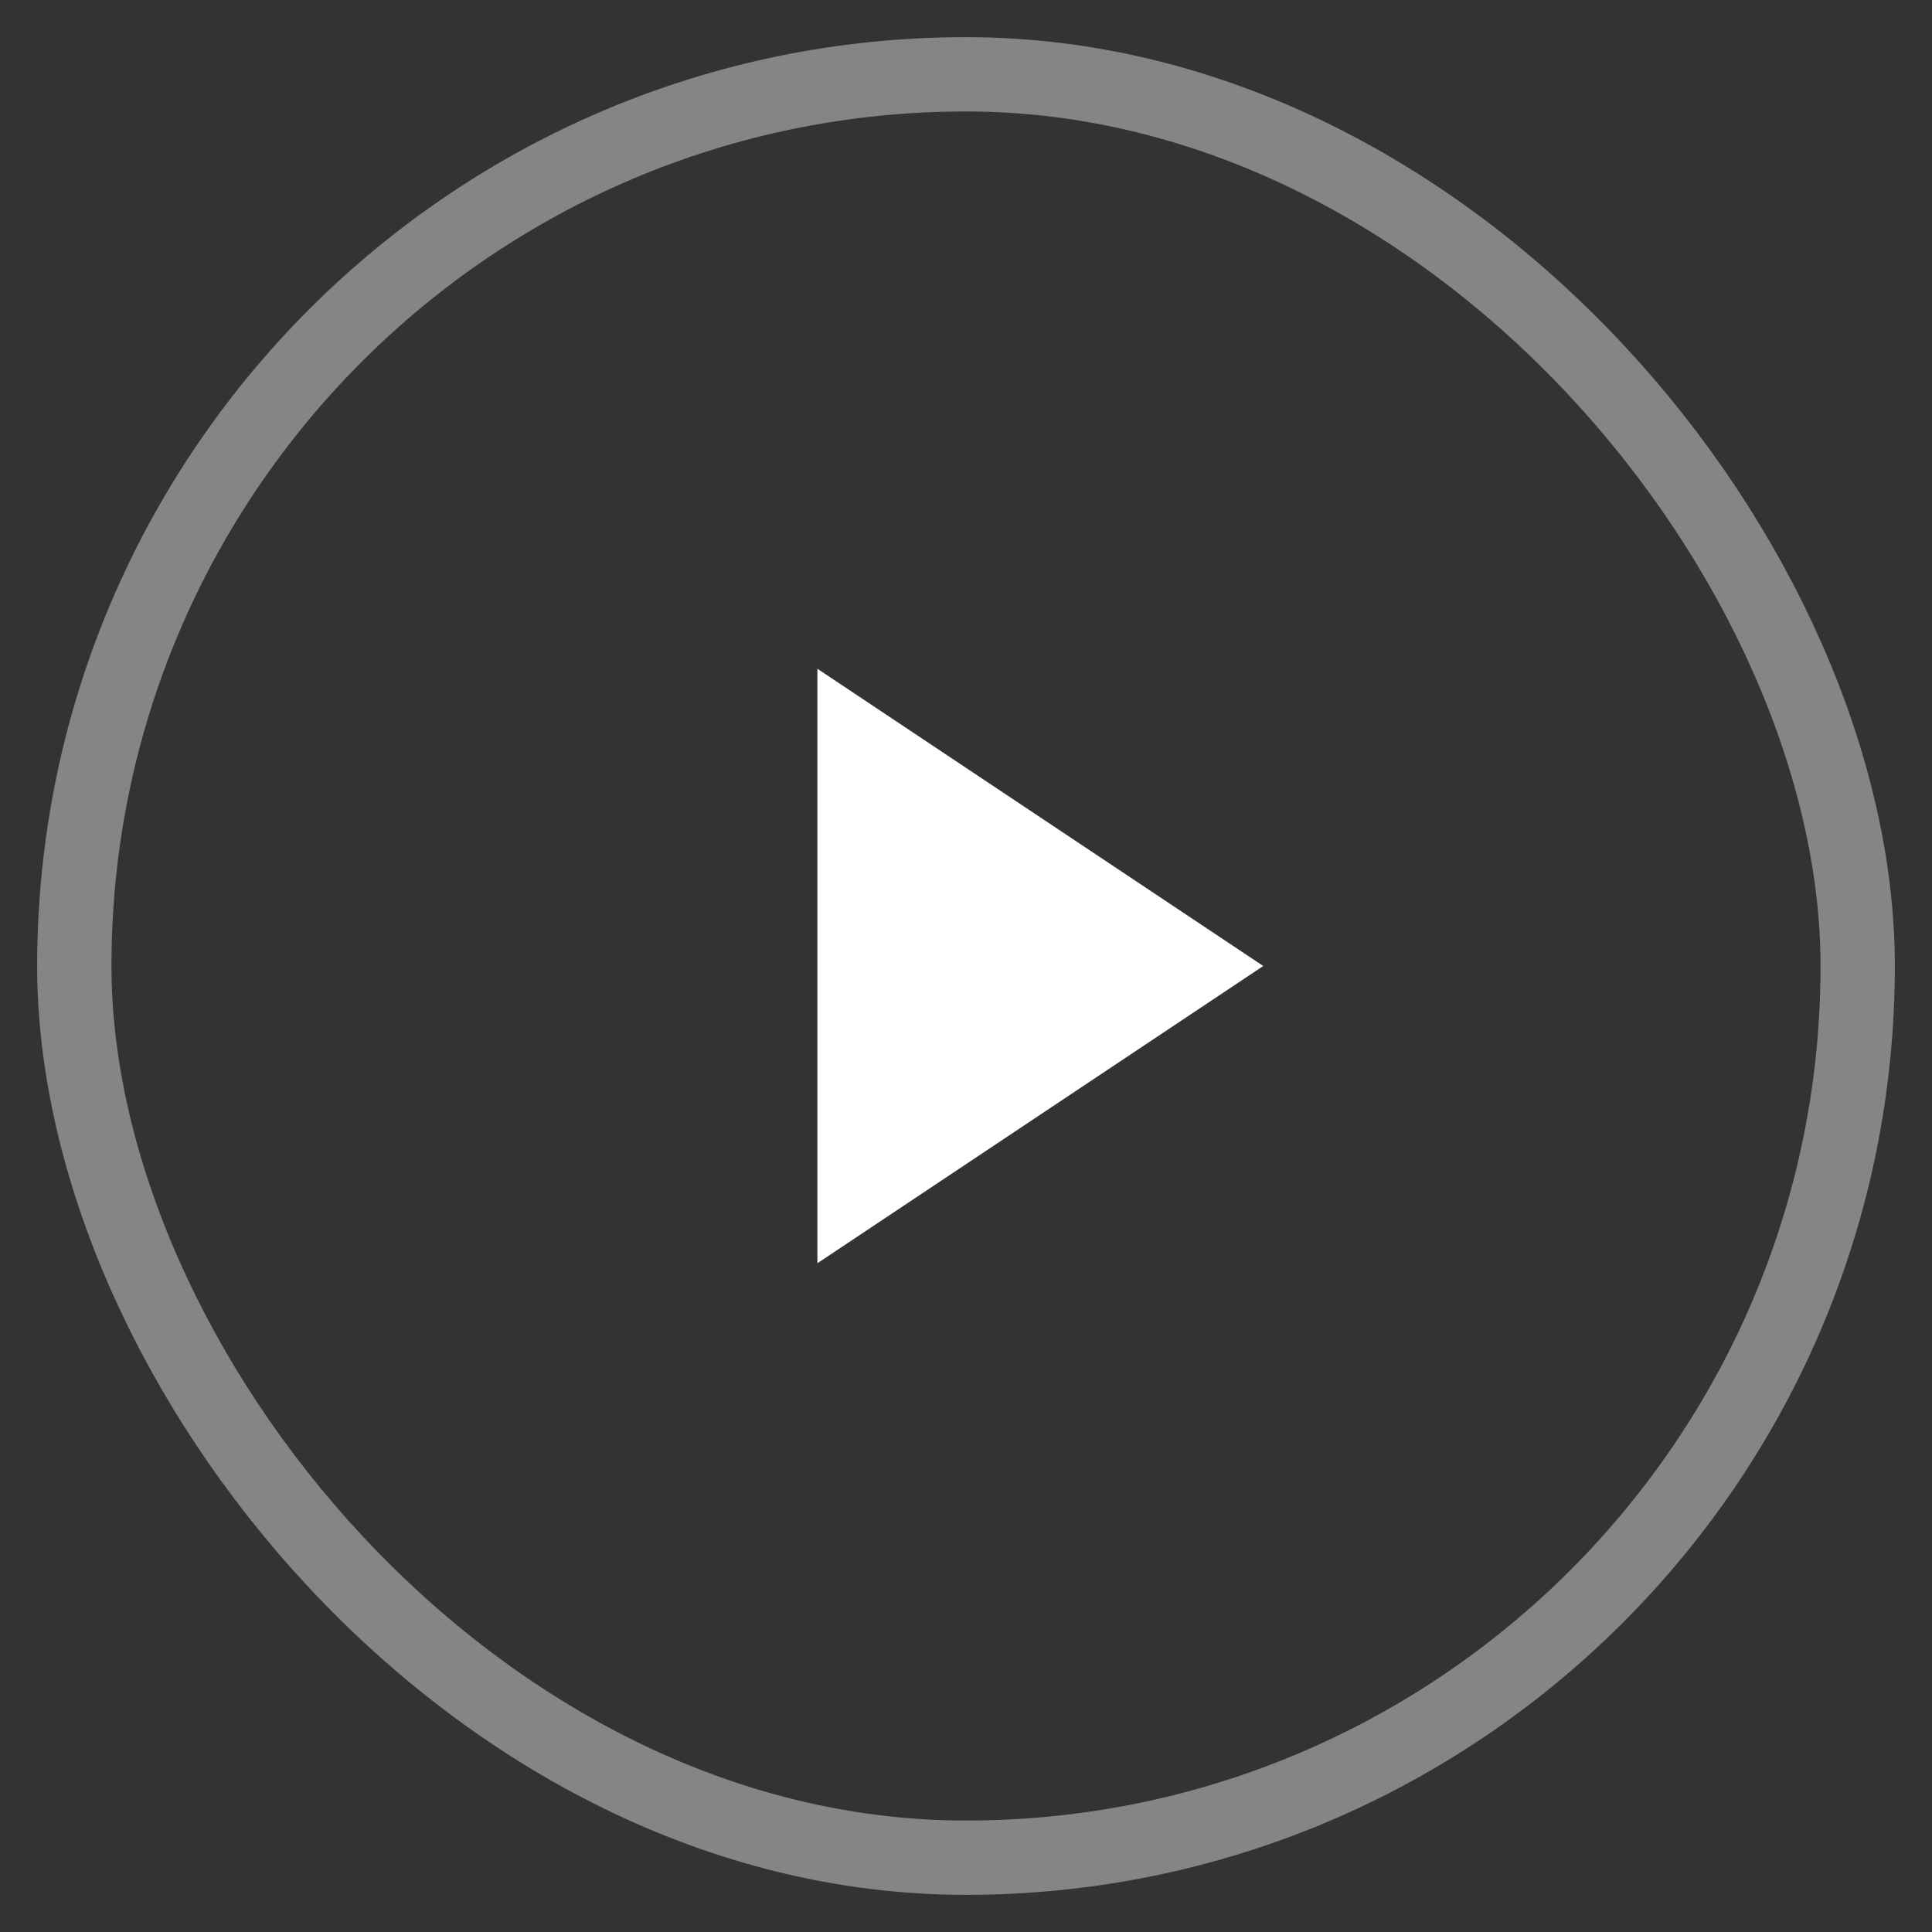
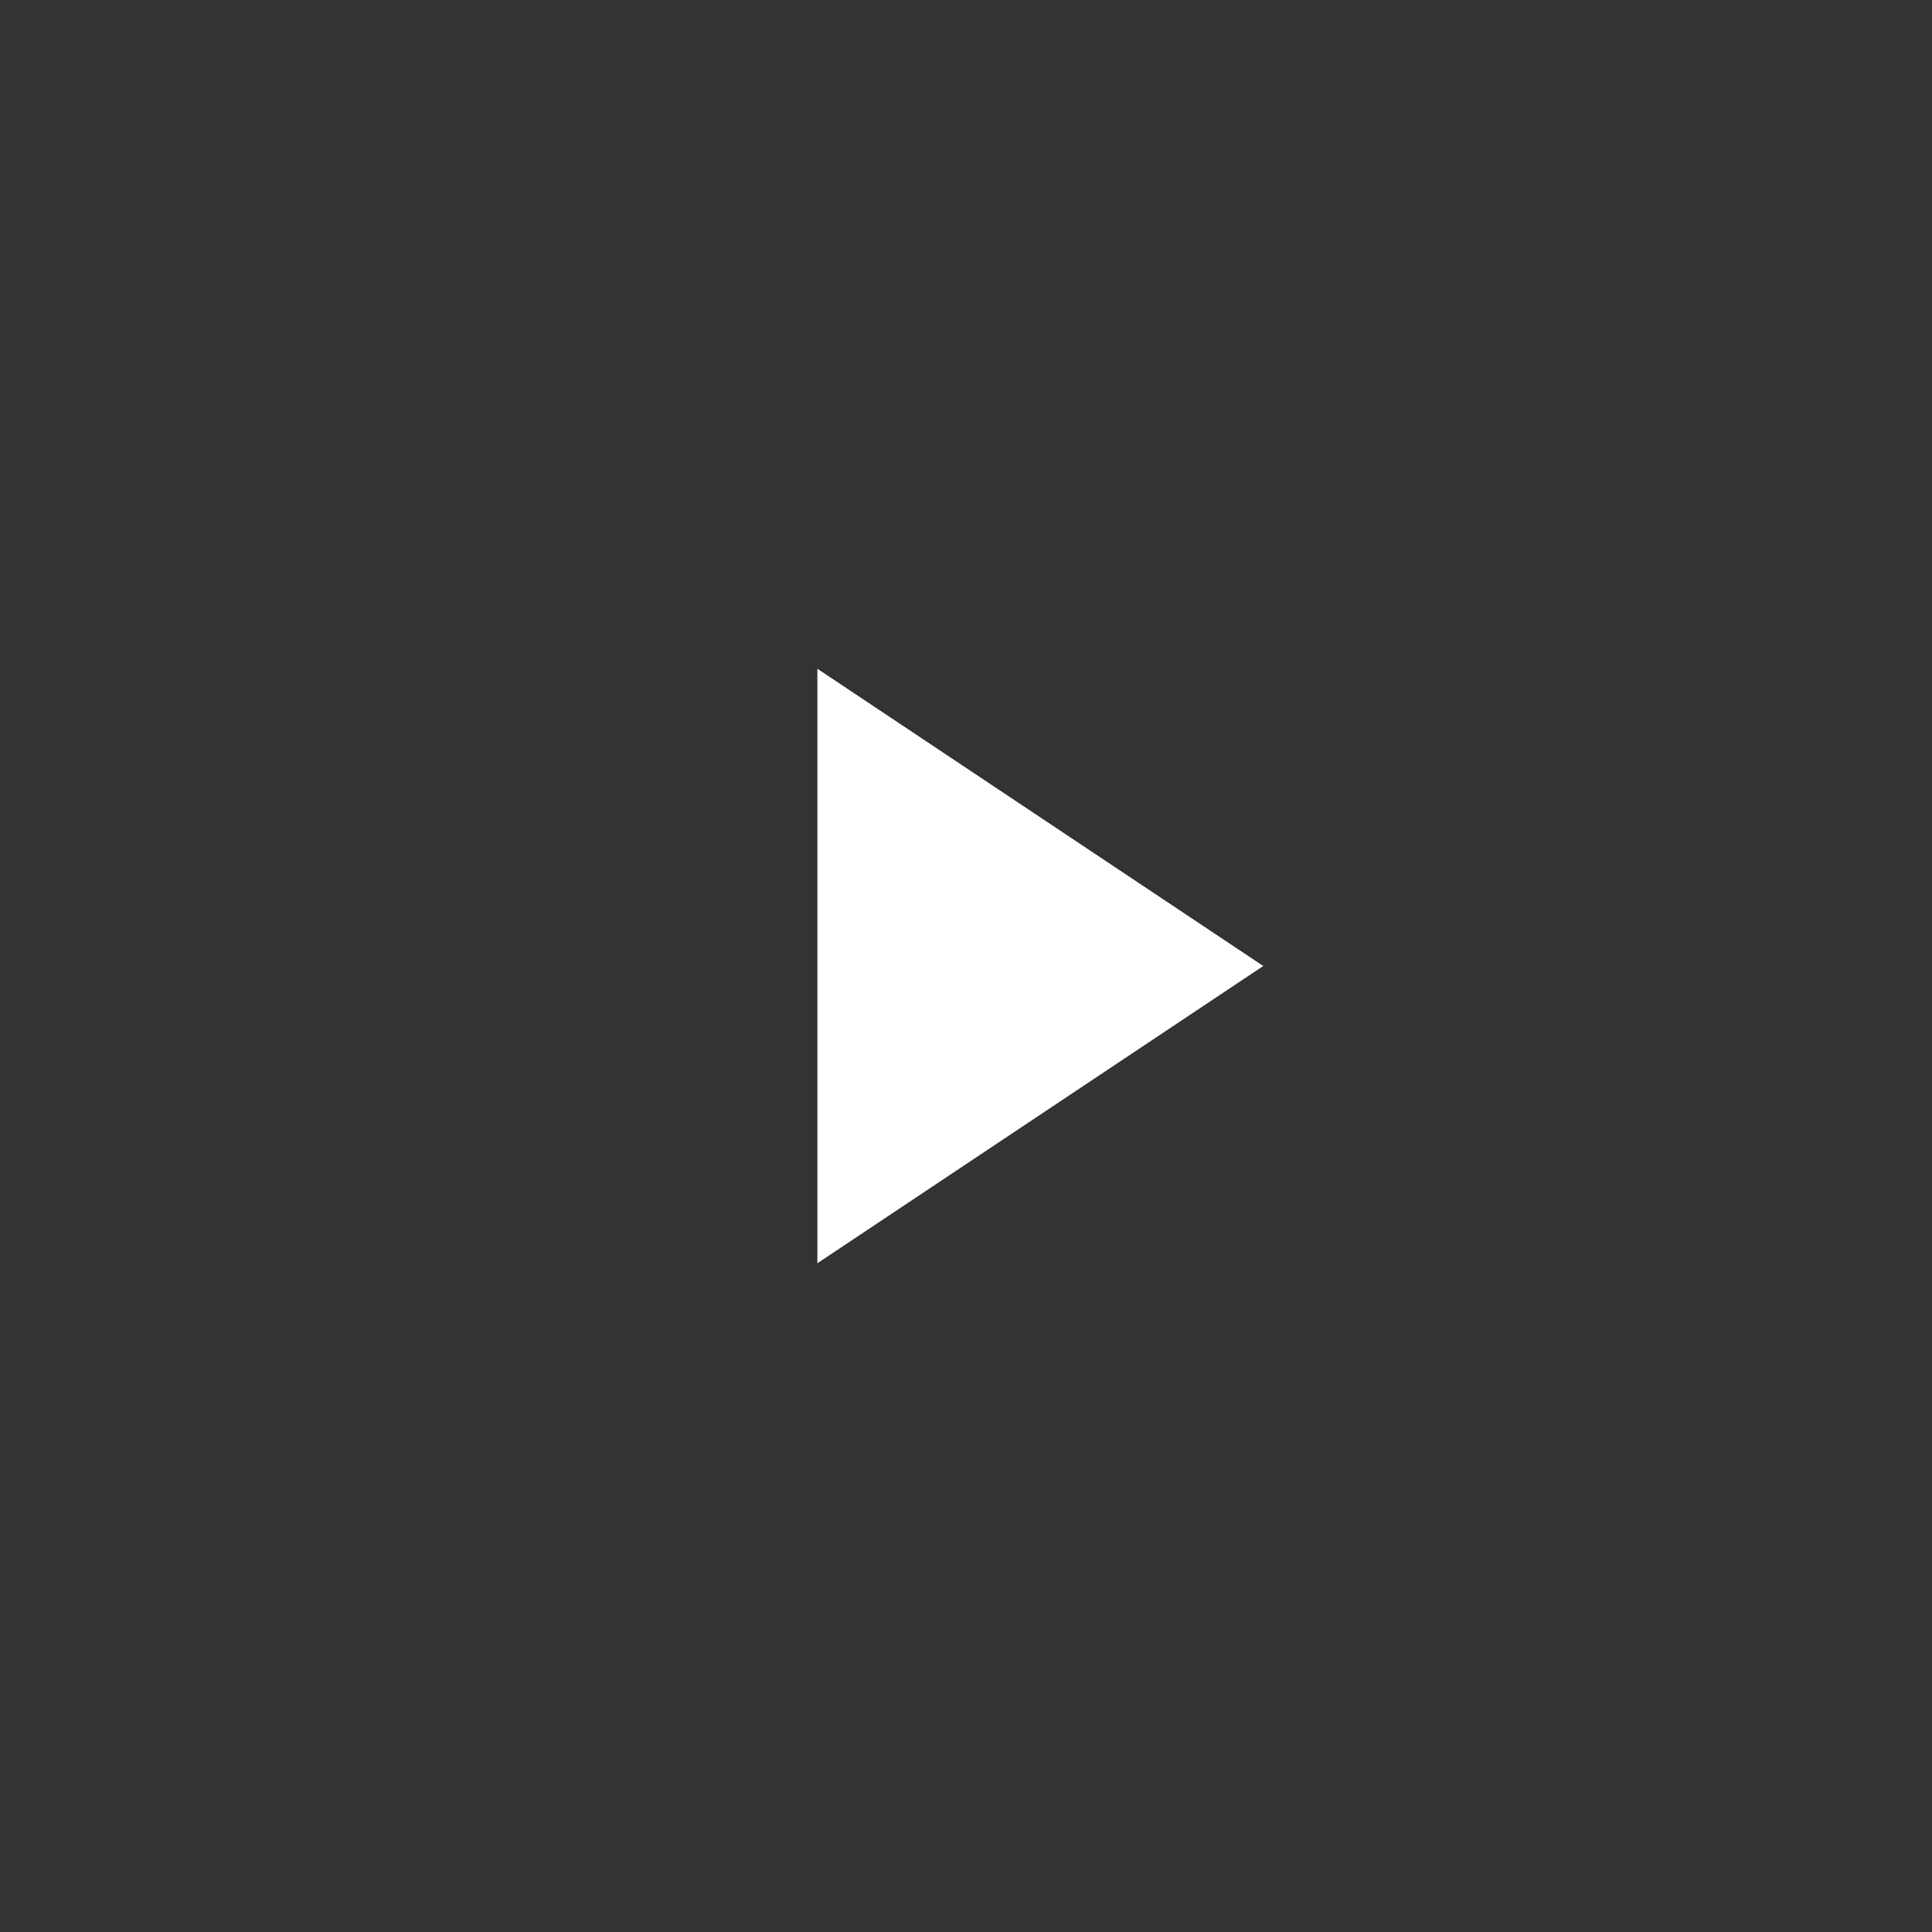
<svg xmlns="http://www.w3.org/2000/svg" width="26" height="26" fill="none">
  <rect width="100%" height="100%" fill="#333333" stroke="none" />
-   <path d="m17 13-6 4V9l6 4Z" fill="#fff" />
-   <rect x="1" y="1" width="24" height="24" rx="12" stroke="#fff" stroke-opacity=".4" />
+   <path d="m17 13-6 4V9Z" fill="#fff" />
</svg>